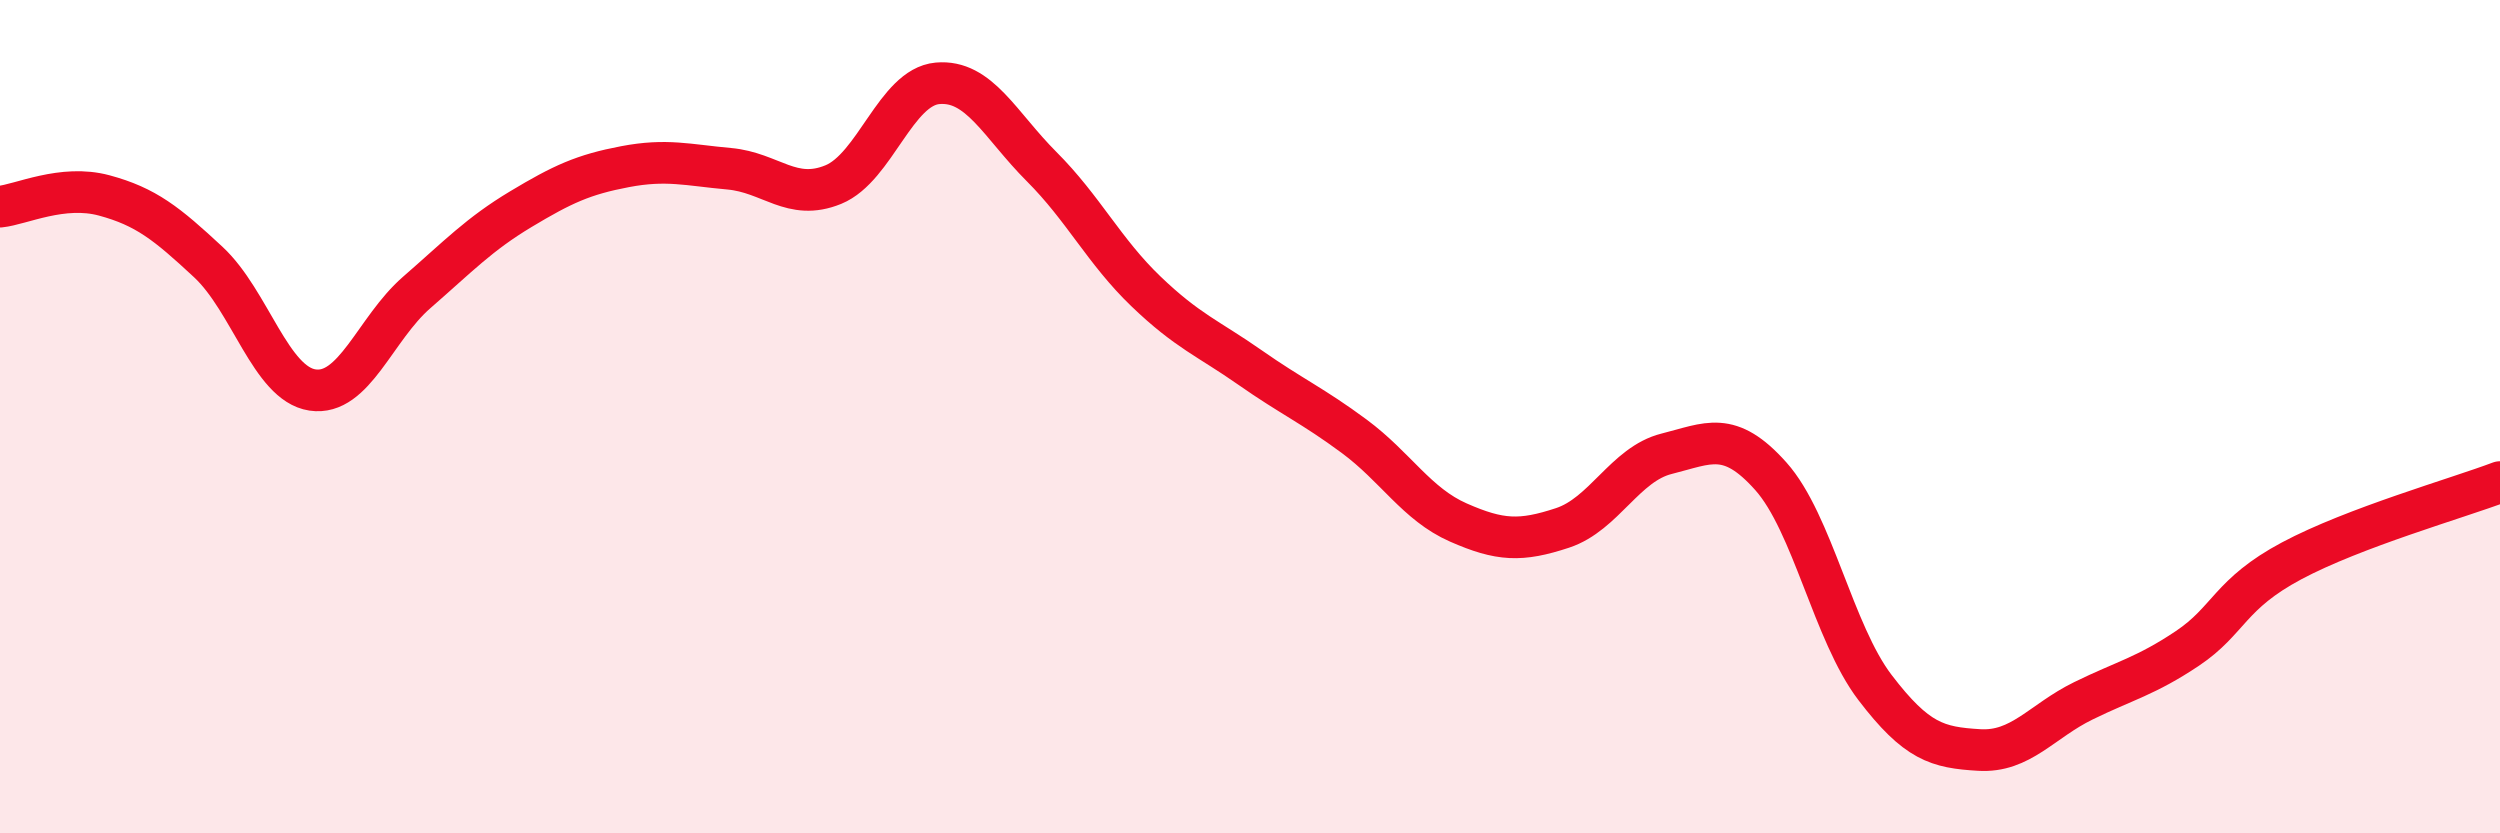
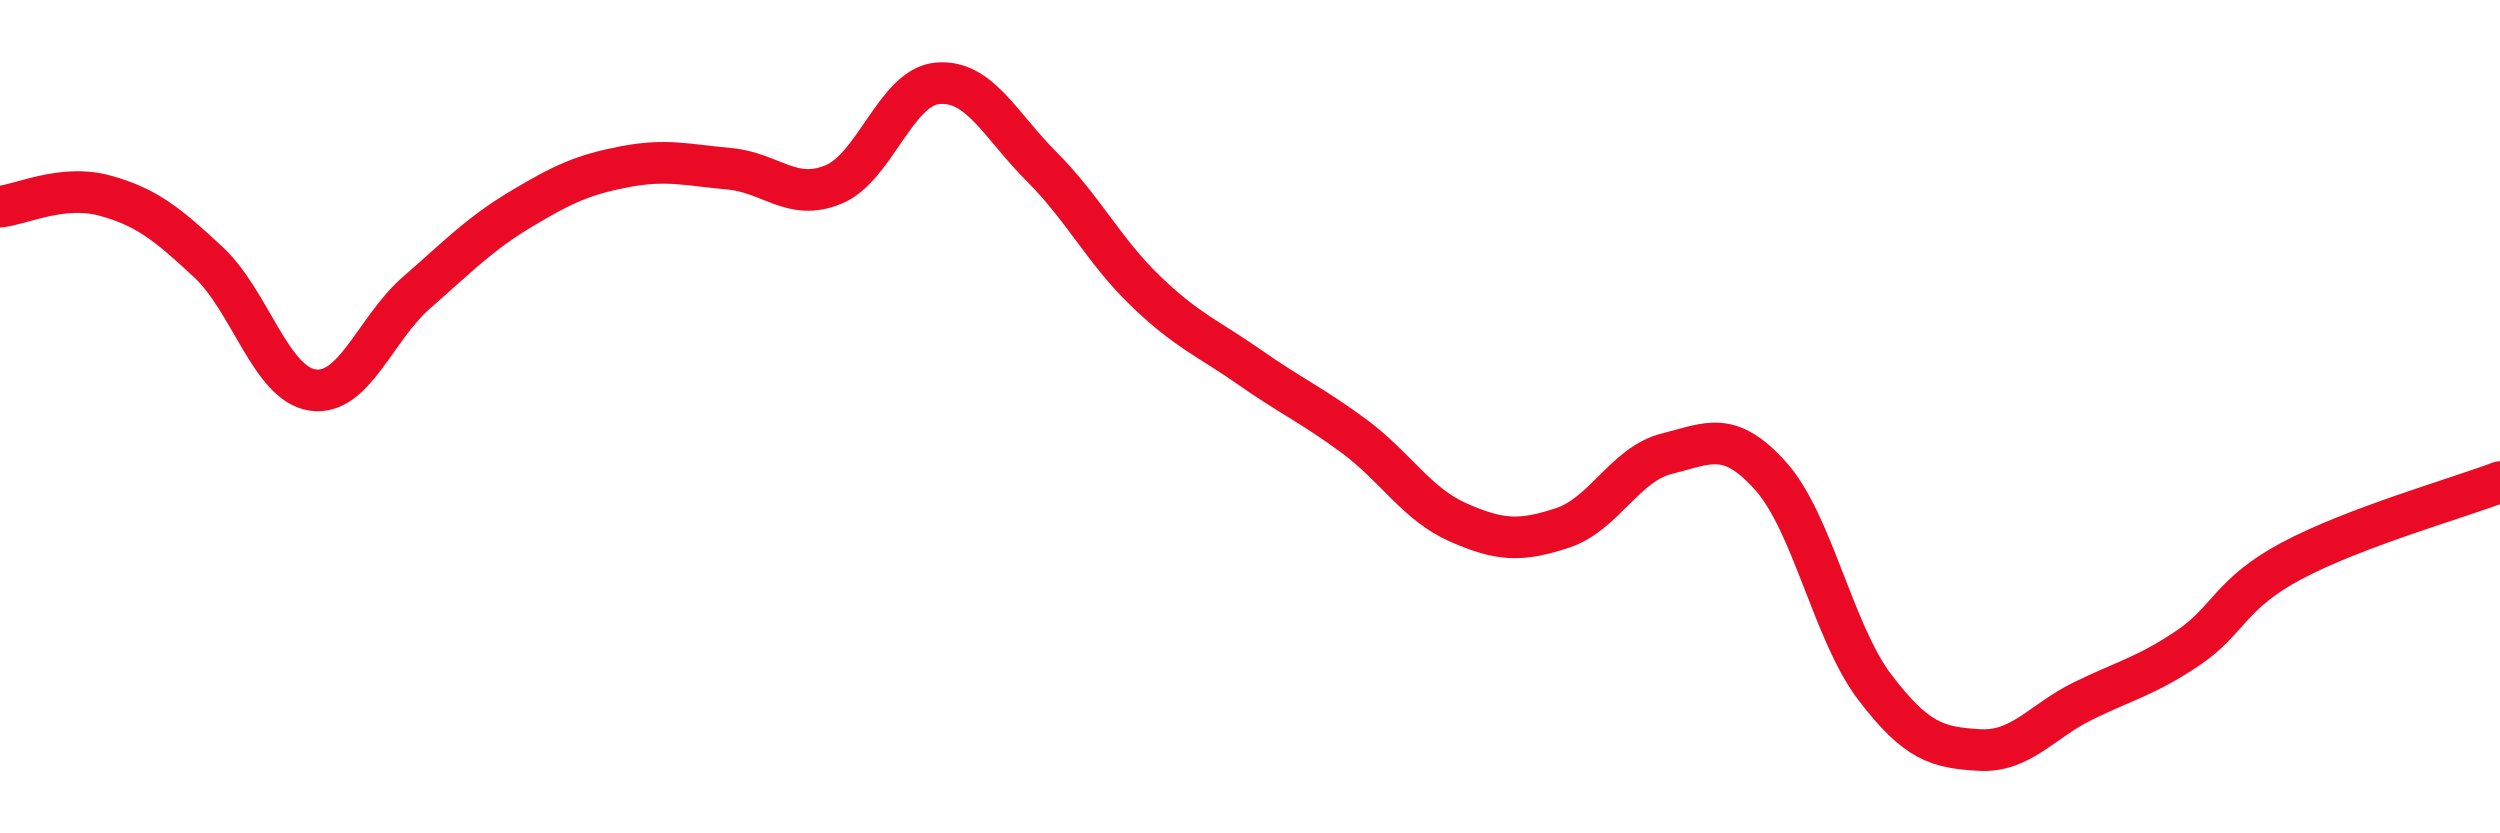
<svg xmlns="http://www.w3.org/2000/svg" width="60" height="20" viewBox="0 0 60 20">
-   <path d="M 0,4.96 C 0.5,4.91 1.5,4.42 2.5,4.69 C 3.5,4.96 4,5.36 5,6.29 C 6,7.22 6.5,9.21 7.5,9.36 C 8.5,9.51 9,7.89 10,7.02 C 11,6.15 11.5,5.62 12.5,5.02 C 13.5,4.42 14,4.19 15,4 C 16,3.81 16.5,3.96 17.5,4.05 C 18.5,4.14 19,4.84 20,4.43 C 21,4.02 21.5,2.09 22.5,2 C 23.5,1.91 24,3 25,4 C 26,5 26.5,6.03 27.5,6.99 C 28.5,7.95 29,8.12 30,8.82 C 31,9.52 31.5,9.73 32.5,10.47 C 33.5,11.21 34,12.1 35,12.54 C 36,12.98 36.5,13 37.5,12.67 C 38.5,12.34 39,11.14 40,10.89 C 41,10.64 41.5,10.31 42.5,11.43 C 43.5,12.55 44,15.19 45,16.5 C 46,17.81 46.5,17.94 47.5,18 C 48.5,18.06 49,17.31 50,16.82 C 51,16.33 51.5,16.23 52.5,15.56 C 53.5,14.89 53.5,14.26 55,13.46 C 56.5,12.66 59,11.95 60,11.57L60 20L0 20Z" fill="#EB0A25" opacity="0.1" stroke-linecap="round" stroke-linejoin="round" />
  <path d="M 0,4.96 C 0.5,4.91 1.5,4.42 2.5,4.69 C 3.5,4.96 4,5.36 5,6.29 C 6,7.22 6.5,9.21 7.5,9.36 C 8.5,9.51 9,7.89 10,7.02 C 11,6.15 11.5,5.62 12.5,5.02 C 13.5,4.42 14,4.19 15,4 C 16,3.81 16.5,3.96 17.5,4.05 C 18.5,4.14 19,4.84 20,4.43 C 21,4.02 21.5,2.09 22.5,2 C 23.5,1.91 24,3 25,4 C 26,5 26.5,6.03 27.5,6.99 C 28.5,7.95 29,8.12 30,8.82 C 31,9.52 31.5,9.73 32.5,10.47 C 33.5,11.21 34,12.1 35,12.54 C 36,12.98 36.5,13 37.5,12.67 C 38.5,12.34 39,11.14 40,10.89 C 41,10.64 41.5,10.31 42.5,11.43 C 43.5,12.55 44,15.19 45,16.5 C 46,17.81 46.5,17.94 47.5,18 C 48.5,18.06 49,17.31 50,16.82 C 51,16.33 51.5,16.23 52.5,15.56 C 53.5,14.89 53.5,14.26 55,13.46 C 56.5,12.66 59,11.95 60,11.57" stroke="#EB0A25" stroke-width="1" fill="none" stroke-linecap="round" stroke-linejoin="round" />
</svg>